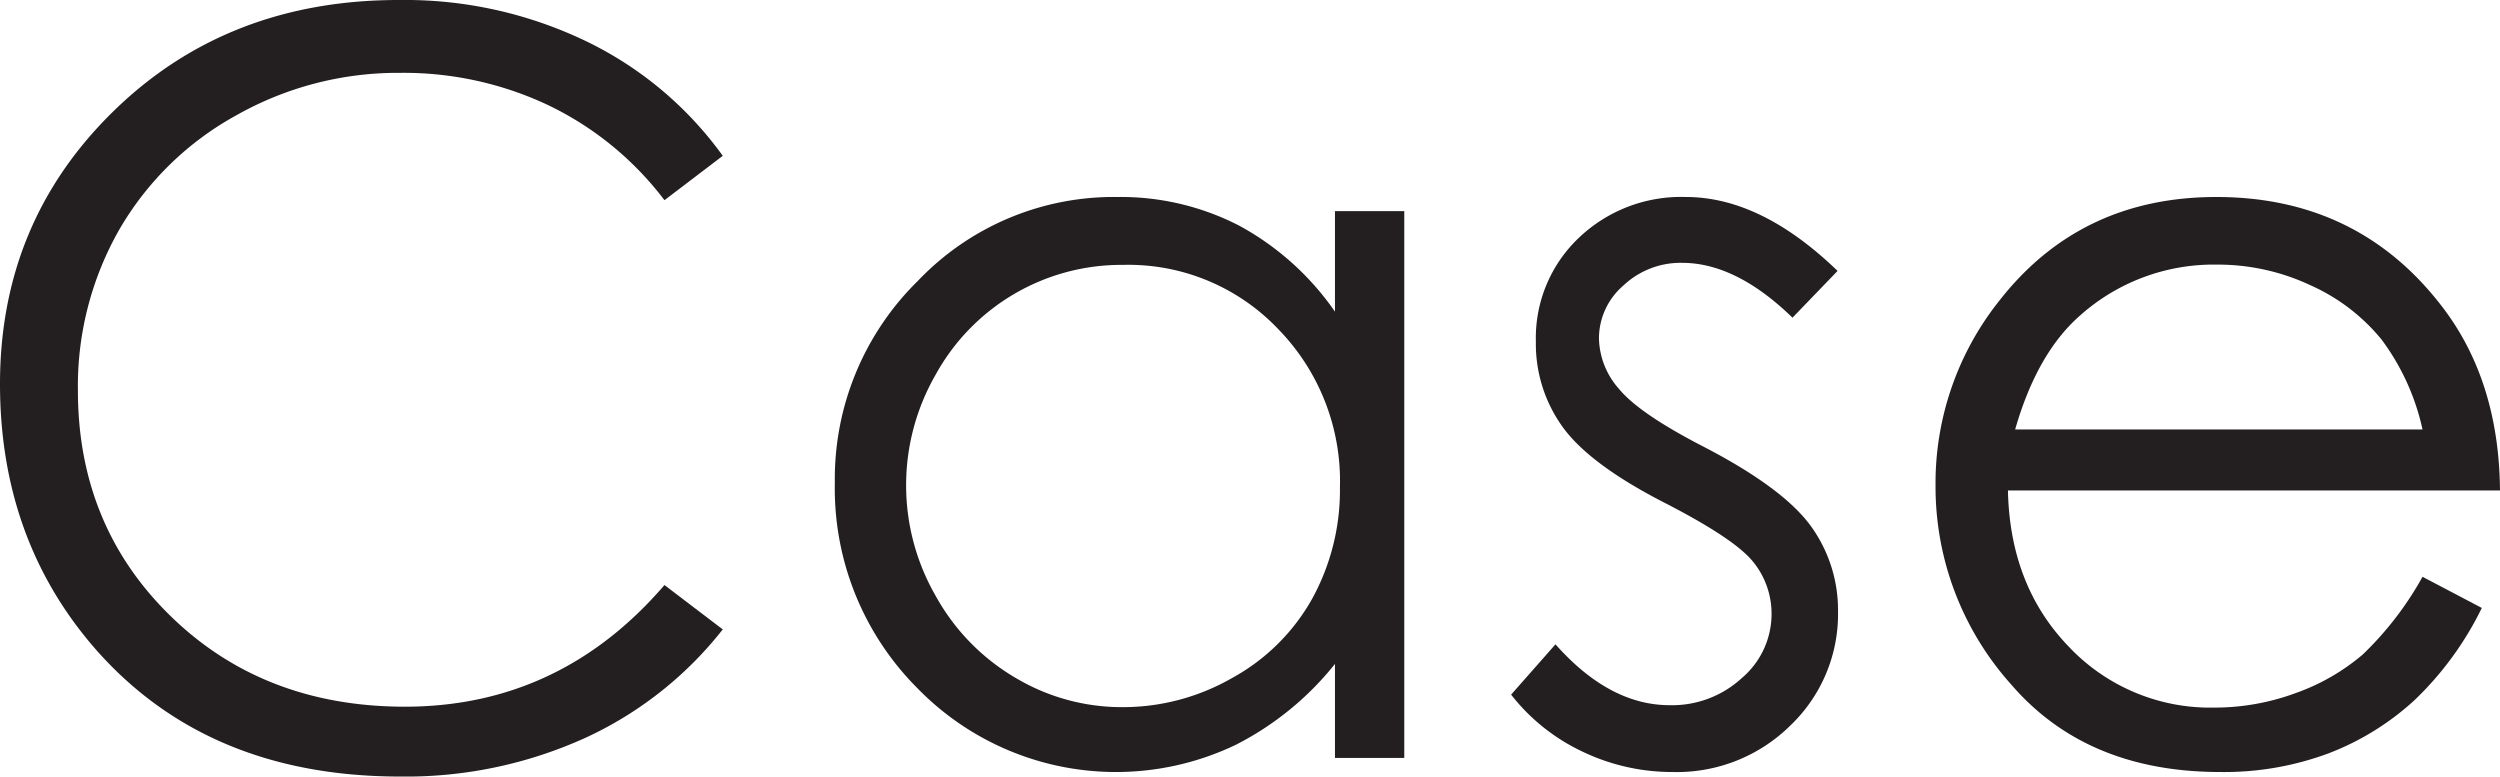
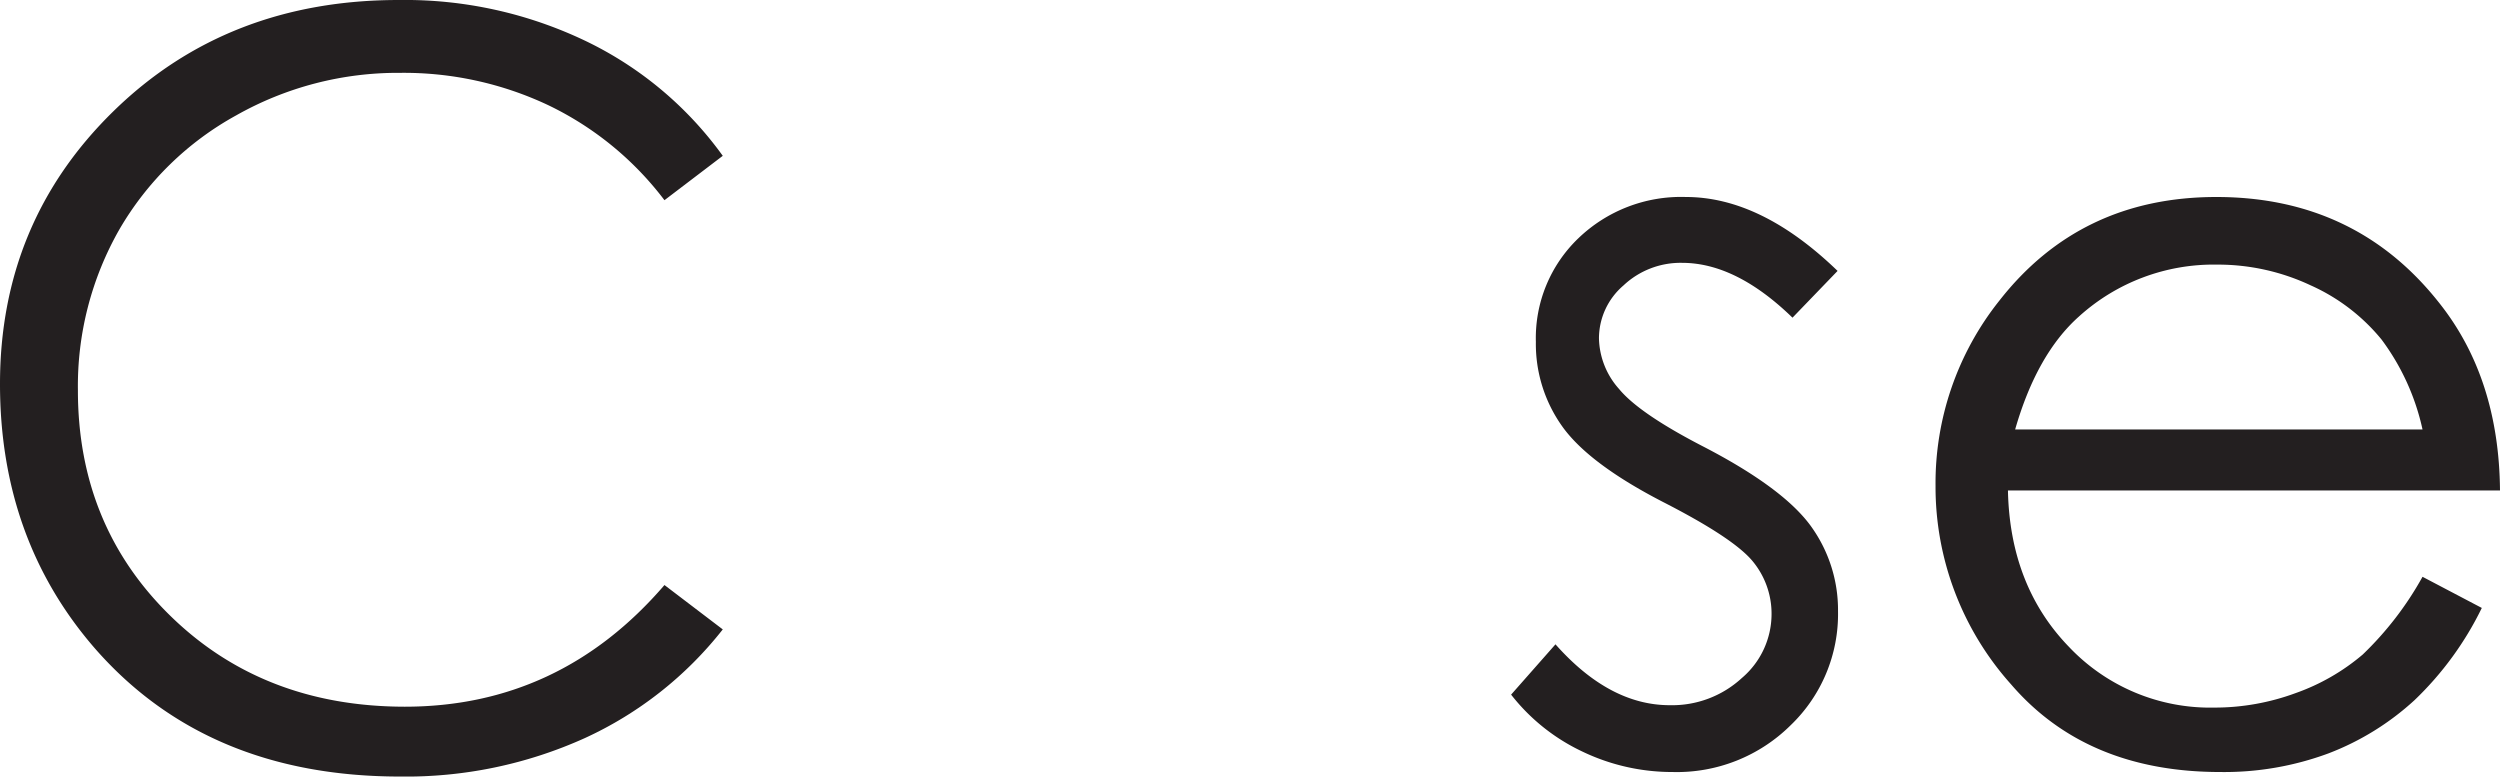
<svg xmlns="http://www.w3.org/2000/svg" id="Layer_1" data-name="Layer 1" viewBox="0 0 281.73 87.51">
  <defs>
    <style>.cls-1{fill:#231f20;}</style>
  </defs>
  <path class="cls-1" d="M81.45,17.56l-6.57,5A35.9,35.9,0,0,0,61.82,11.87,38.14,38.14,0,0,0,45.09,8.21,37,37,0,0,0,26.62,13,34.35,34.35,0,0,0,13.45,25.86,35.6,35.6,0,0,0,8.78,44q0,15.24,10.45,25.43T45.6,79.64q17.49,0,29.28-13.71l6.57,5A42,42,0,0,1,65.9,83.18a48.89,48.89,0,0,1-20.81,4.33q-21.87,0-34.5-14.56Q0,60.67,0,43.27,0,25,12.83,12.49T45,0A47.14,47.14,0,0,1,66,4.62,40.81,40.81,0,0,1,81.45,17.56Z" />
-   <path class="cls-1" d="M158.25,23.79V85.41h-7.81V74.82a34,34,0,0,1-11.19,9.12,31.24,31.24,0,0,1-35.91-6.43,31.82,31.82,0,0,1-9.26-23.08,31.25,31.25,0,0,1,9.35-22.77,30.48,30.48,0,0,1,22.48-9.46,29.13,29.13,0,0,1,13.74,3.23,31.29,31.29,0,0,1,10.79,9.69V23.79Zm-31.69,6.06a23.89,23.89,0,0,0-21.13,12.39,25,25,0,0,0,0,24.89,24.32,24.32,0,0,0,9,9.25,23.4,23.4,0,0,0,12.08,3.31,24.7,24.7,0,0,0,12.33-3.28,23,23,0,0,0,9-8.88A25.41,25.41,0,0,0,151,54.91a24.51,24.51,0,0,0-7-17.87A23.28,23.28,0,0,0,126.56,29.85Z" />
  <path class="cls-1" d="M207.08,30.53,202,35.8q-6.36-6.18-12.44-6.18a9.38,9.38,0,0,0-6.61,2.55,7.86,7.86,0,0,0-2.76,5.95,8.83,8.83,0,0,0,2.27,5.72q2.28,2.77,9.54,6.51,8.85,4.59,12,8.84a16.12,16.12,0,0,1,3.13,9.69,17.35,17.35,0,0,1-5.34,12.85A18.21,18.21,0,0,1,188.47,87a23.4,23.4,0,0,1-10.18-2.32,22.17,22.17,0,0,1-8-6.4l5-5.67q6.08,6.86,12.88,6.86a11.6,11.6,0,0,0,8.12-3.06,9.47,9.47,0,0,0,3.35-7.2,9.26,9.26,0,0,0-2.21-6.06q-2.22-2.59-10-6.57-8.34-4.3-11.35-8.49a16,16,0,0,1-3-9.57,15.57,15.57,0,0,1,4.79-11.67,16.69,16.69,0,0,1,12.11-4.65Q198.46,22.2,207.08,30.53Z" />
  <path class="cls-1" d="M273,65l6.68,3.51A36.46,36.46,0,0,1,272.1,78.9a30.36,30.36,0,0,1-9.7,6A33.76,33.76,0,0,1,250.21,87q-15.08,0-23.58-9.88a33.36,33.36,0,0,1-8.51-22.35,33,33,0,0,1,7.2-20.9q9.13-11.67,24.44-11.67,15.75,0,25.17,12,6.69,8.45,6.8,21.07H226.28q.22,10.74,6.86,17.61a21.91,21.91,0,0,0,16.39,6.86,26.37,26.37,0,0,0,9.16-1.63,24,24,0,0,0,7.57-4.35A36.91,36.91,0,0,0,273,65Zm0-16.6a26.36,26.36,0,0,0-4.62-10.14,21.82,21.82,0,0,0-8-6.11,24.55,24.55,0,0,0-10.49-2.33,22.61,22.61,0,0,0-15.6,5.84q-4.76,4.24-7.2,12.74Z" />
</svg>